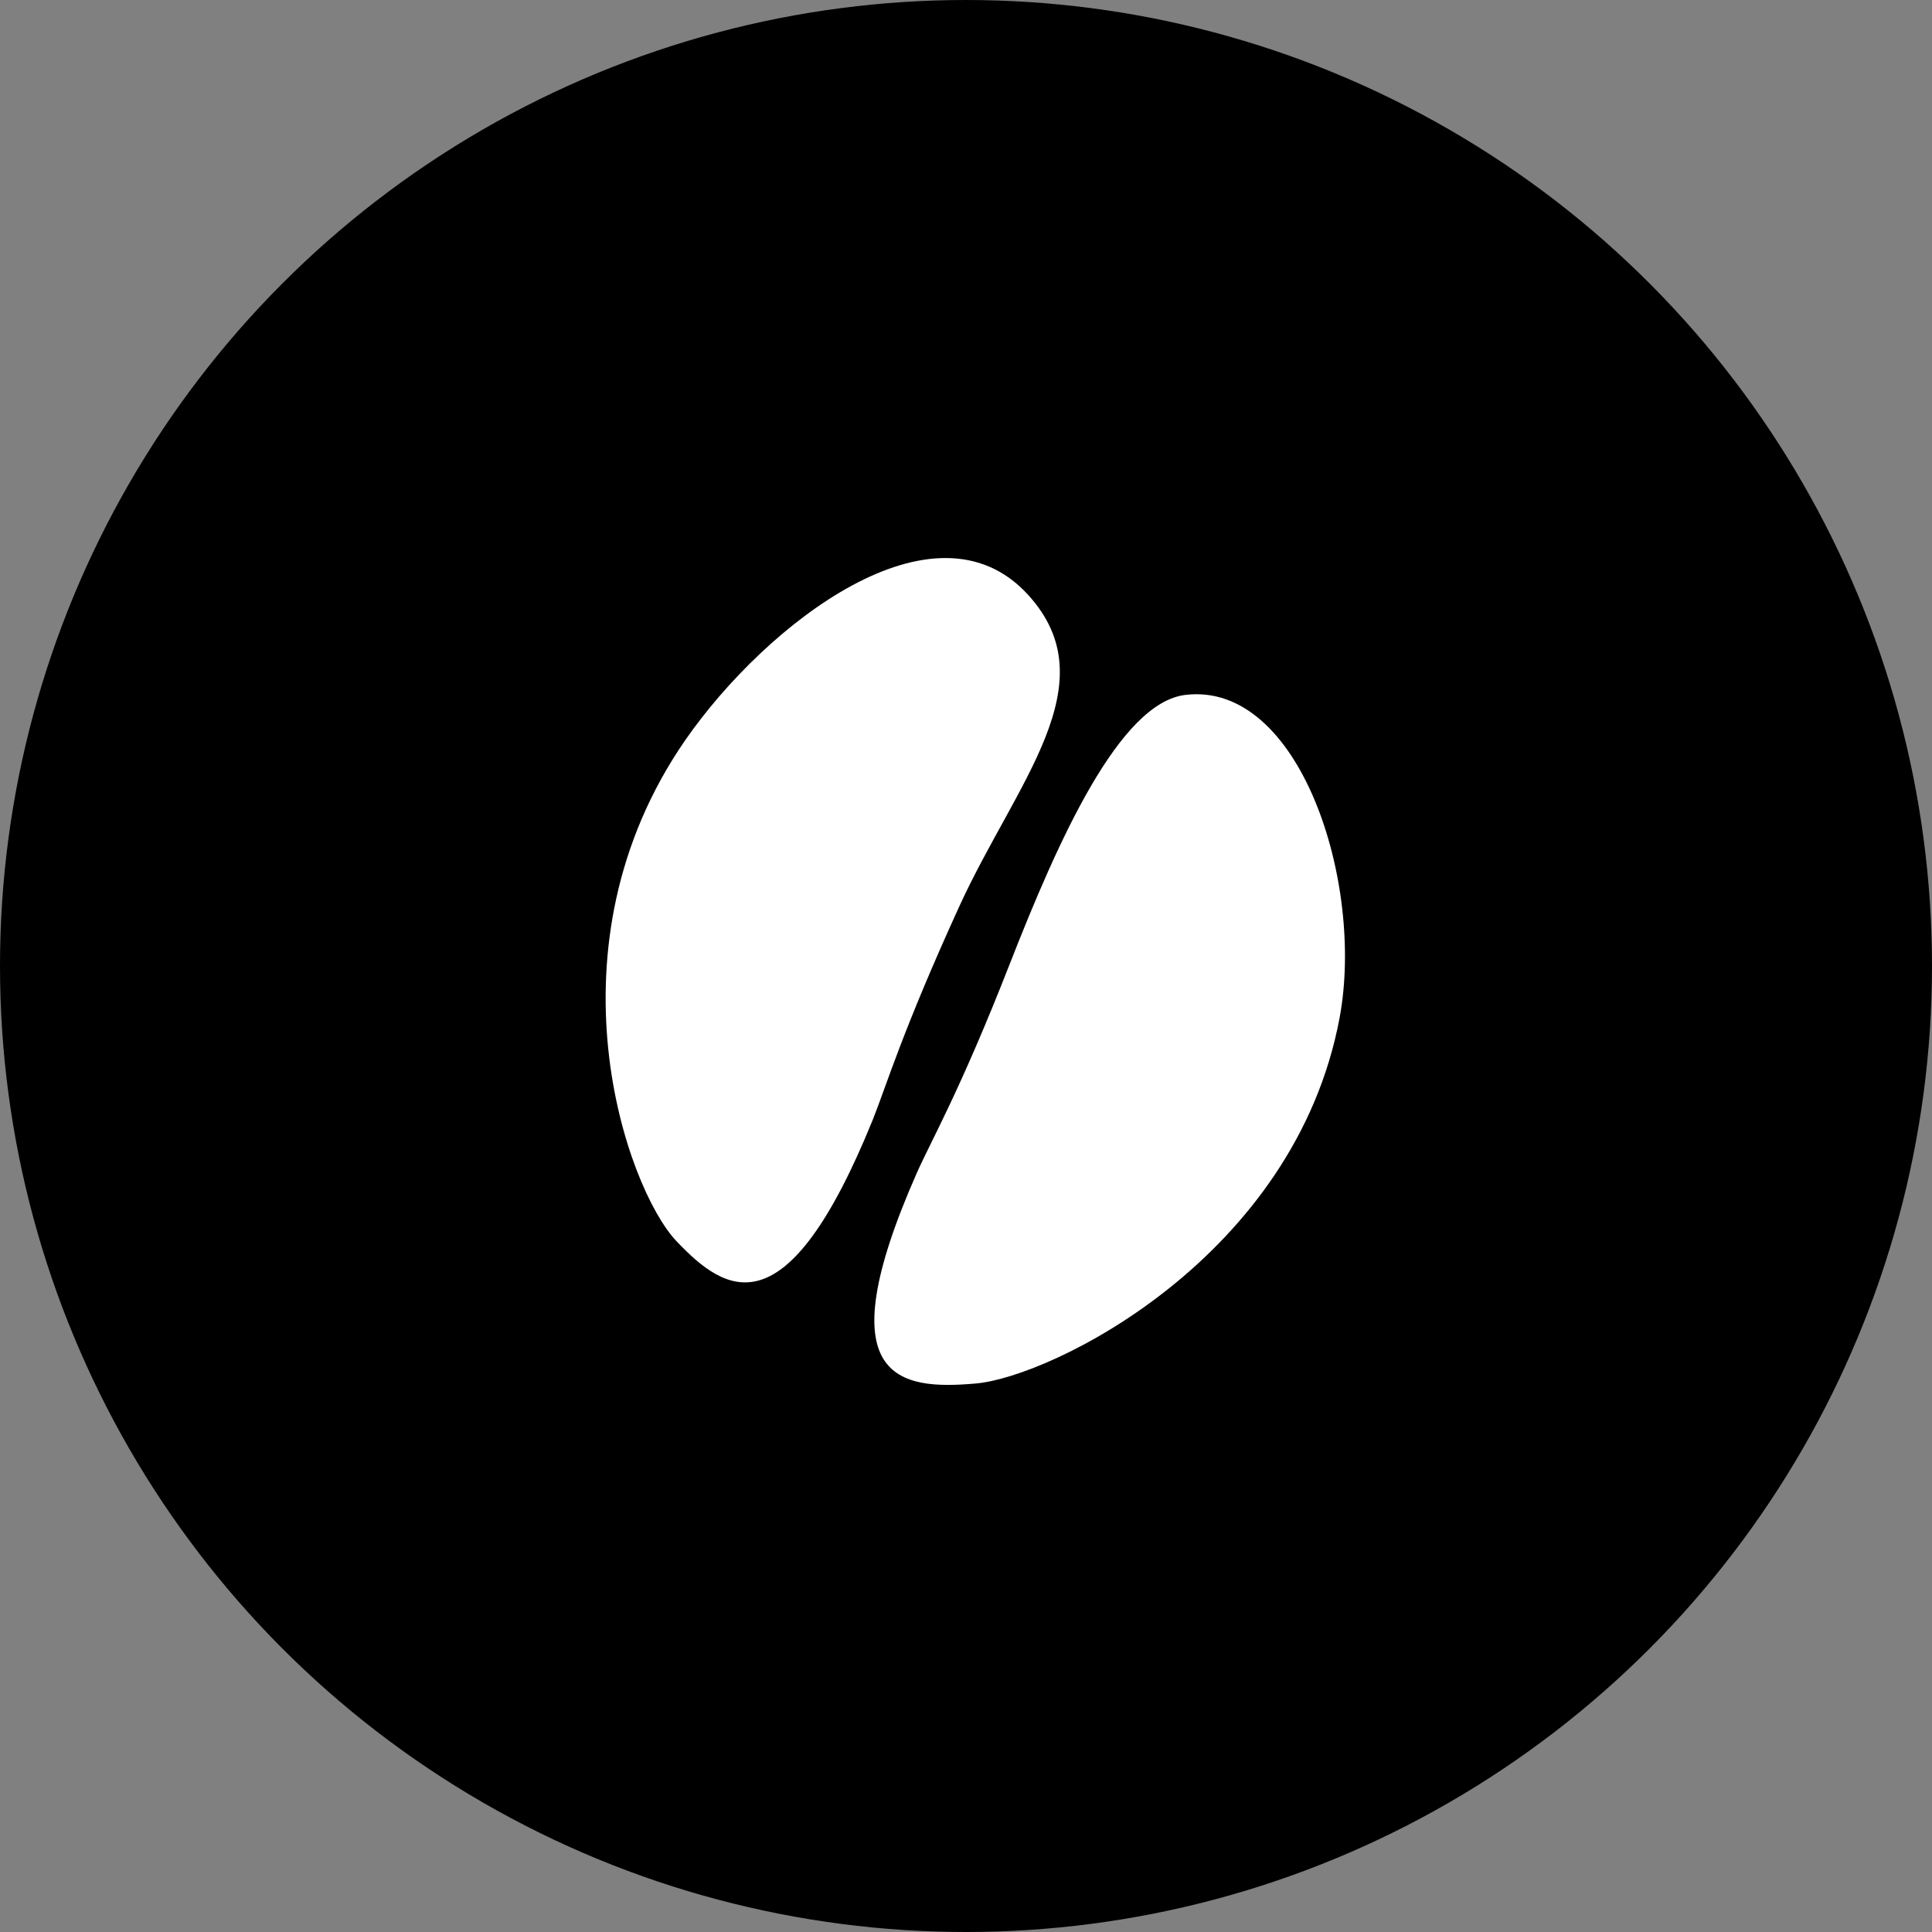
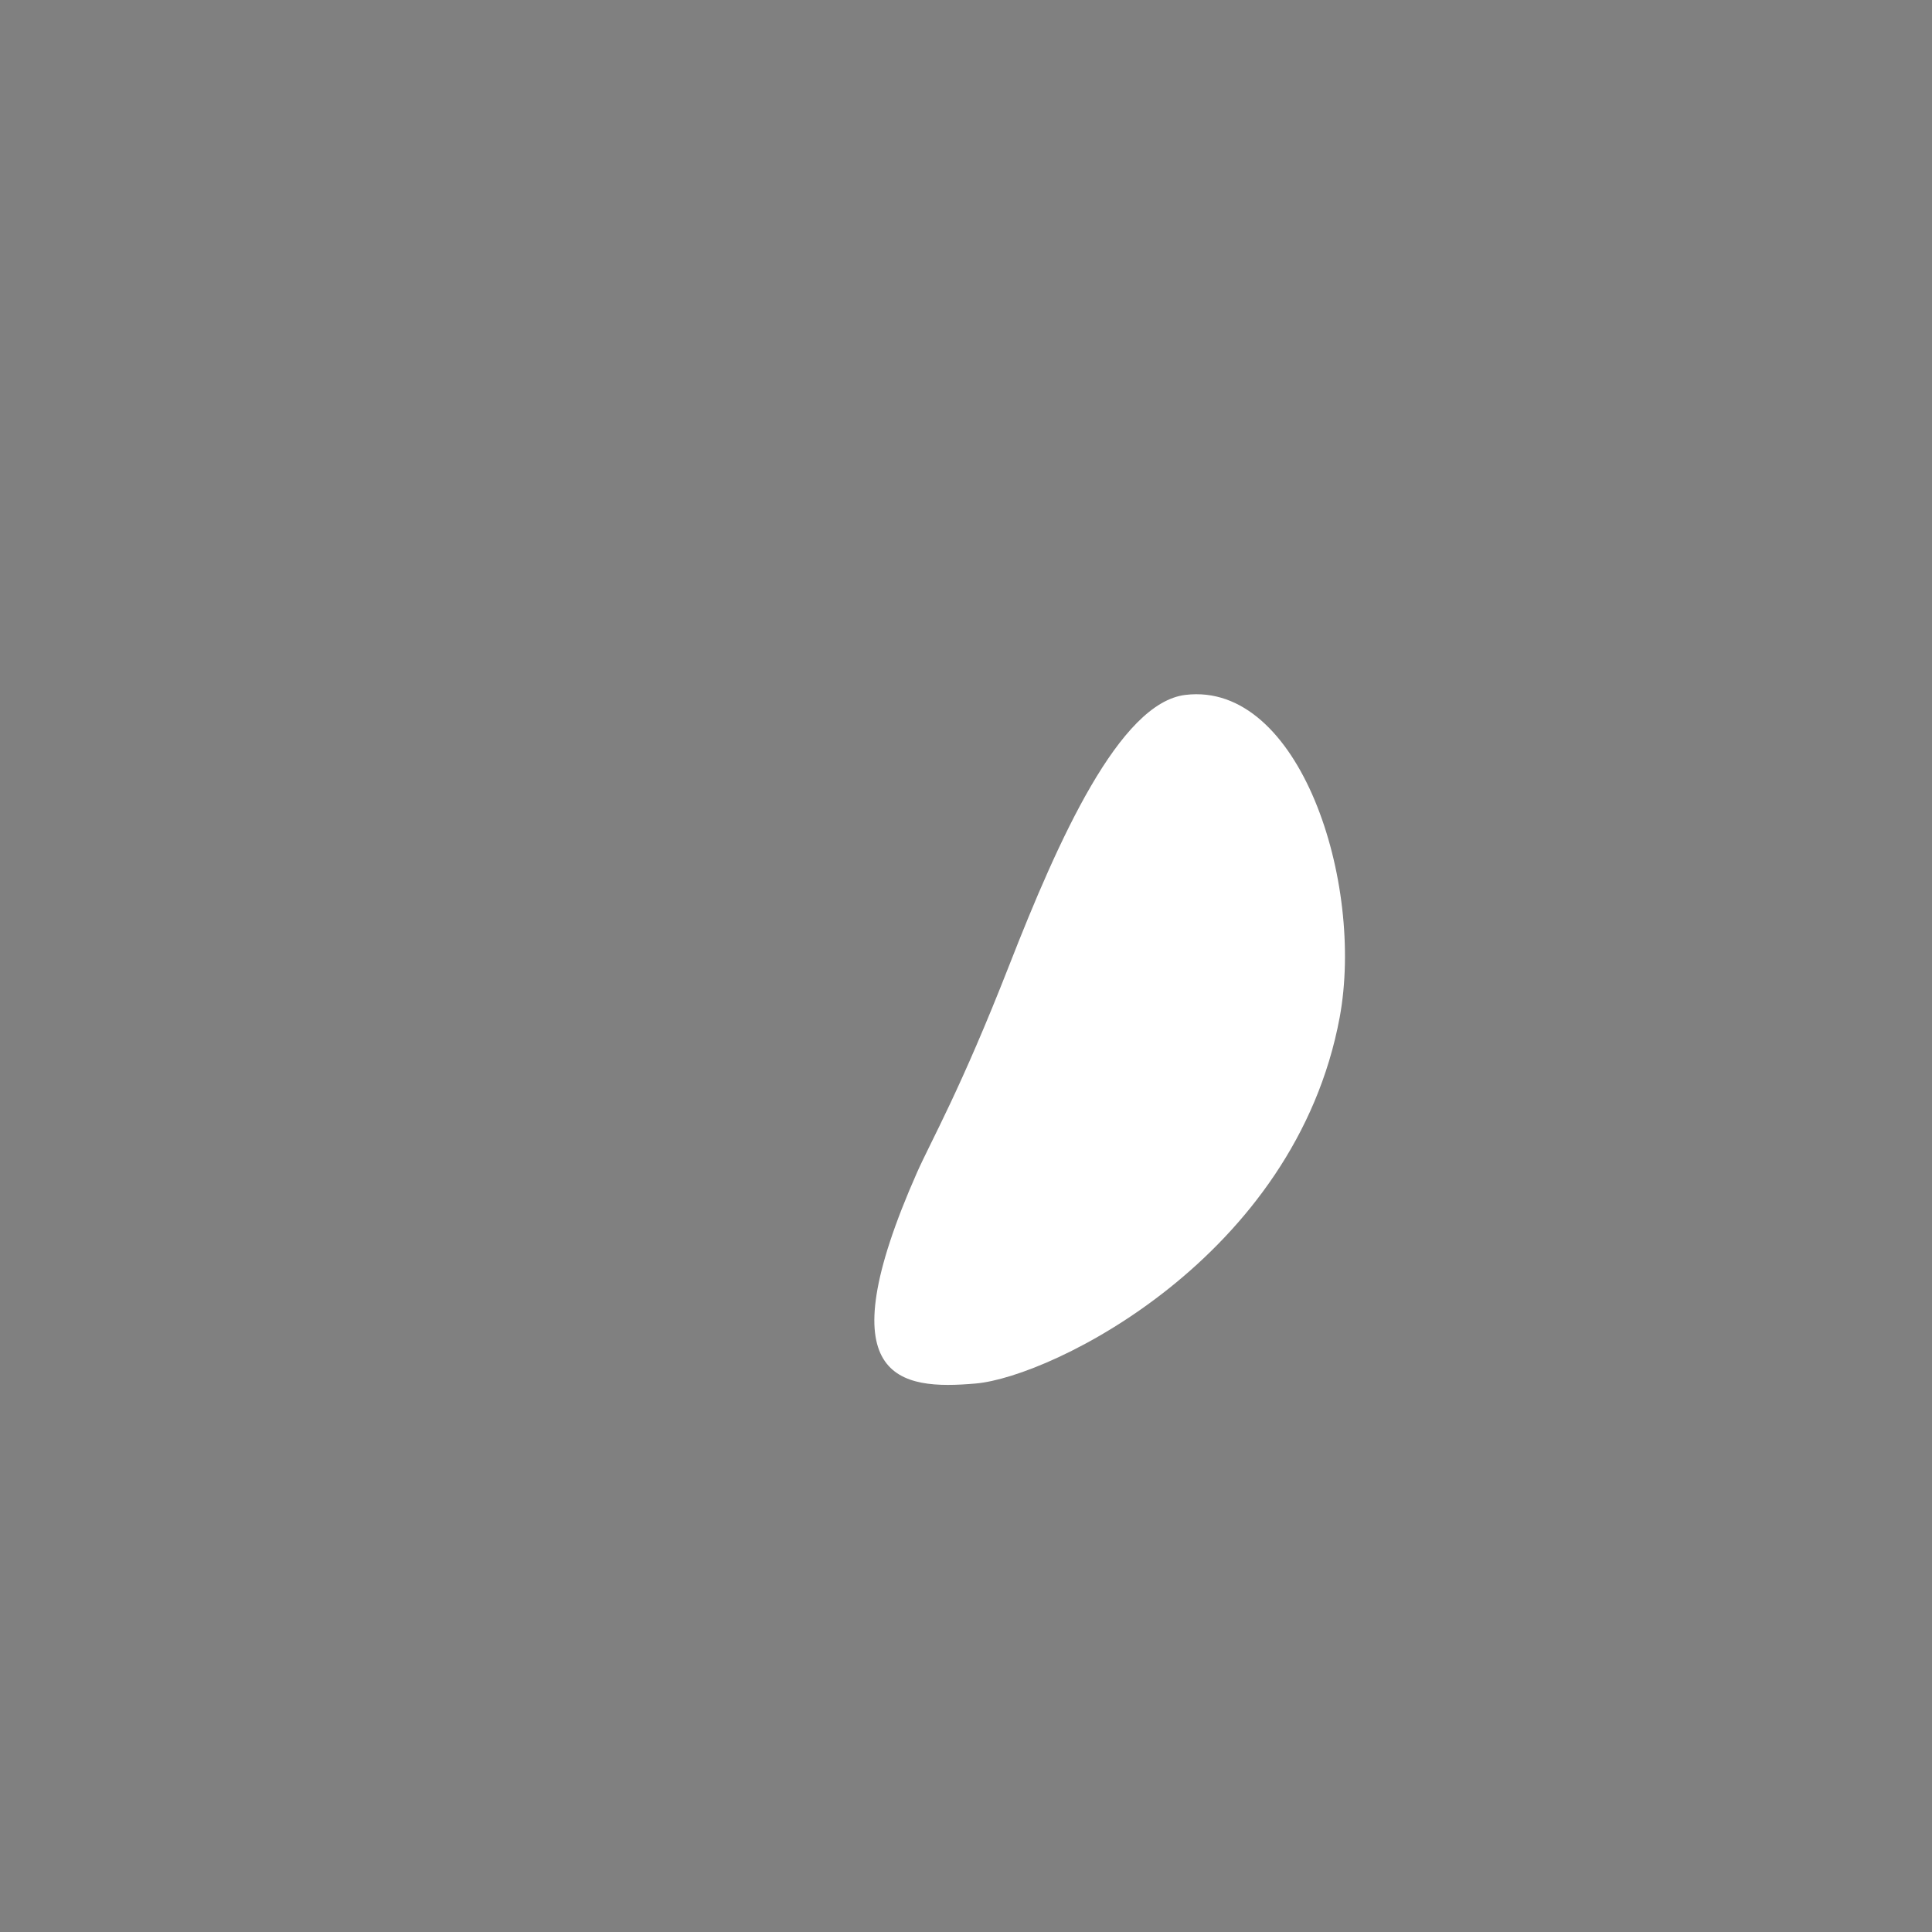
<svg xmlns="http://www.w3.org/2000/svg" width="48.96" height="48.96" viewBox="0 0 48.96 48.96">
  <rect x="0" y="0" width="48.96" height="48.96" fill="#808080" stroke="none" />
  <defs>
    <style>
    .cls-1 {
      stroke: #000;
      stroke-miterlimit: 10;
      stroke-width: 0.92px;
    }

    .cls-2 {
      fill: #fff;
    }
  </style>
  </defs>
-   <circle class="cls-1" cx="24.48" cy="24.48" r="24.02" />
  <g>
    <path class="cls-2" d="M23.24,29.71c.37-.83,1.1-2.09,2.34-5.26s2.79-6.64,4.46-6.84c2.9-.35,4.54,4.76,3.91,8.17-1.13,6.08-7.29,9.11-9.22,9.28S20.9,35,23.24,29.71Z" />
-     <path class="cls-2" d="M22.12,28.37c.34-.85.75-2.25,2.19-5.4s3.8-5.65,1.74-7.9c-2.36-2.58-6.63.73-8.68,3.68-3.65,5.27-1.49,11.37-.23,12.7S19.93,33.77,22.12,28.37Z" />
  </g>
</svg>